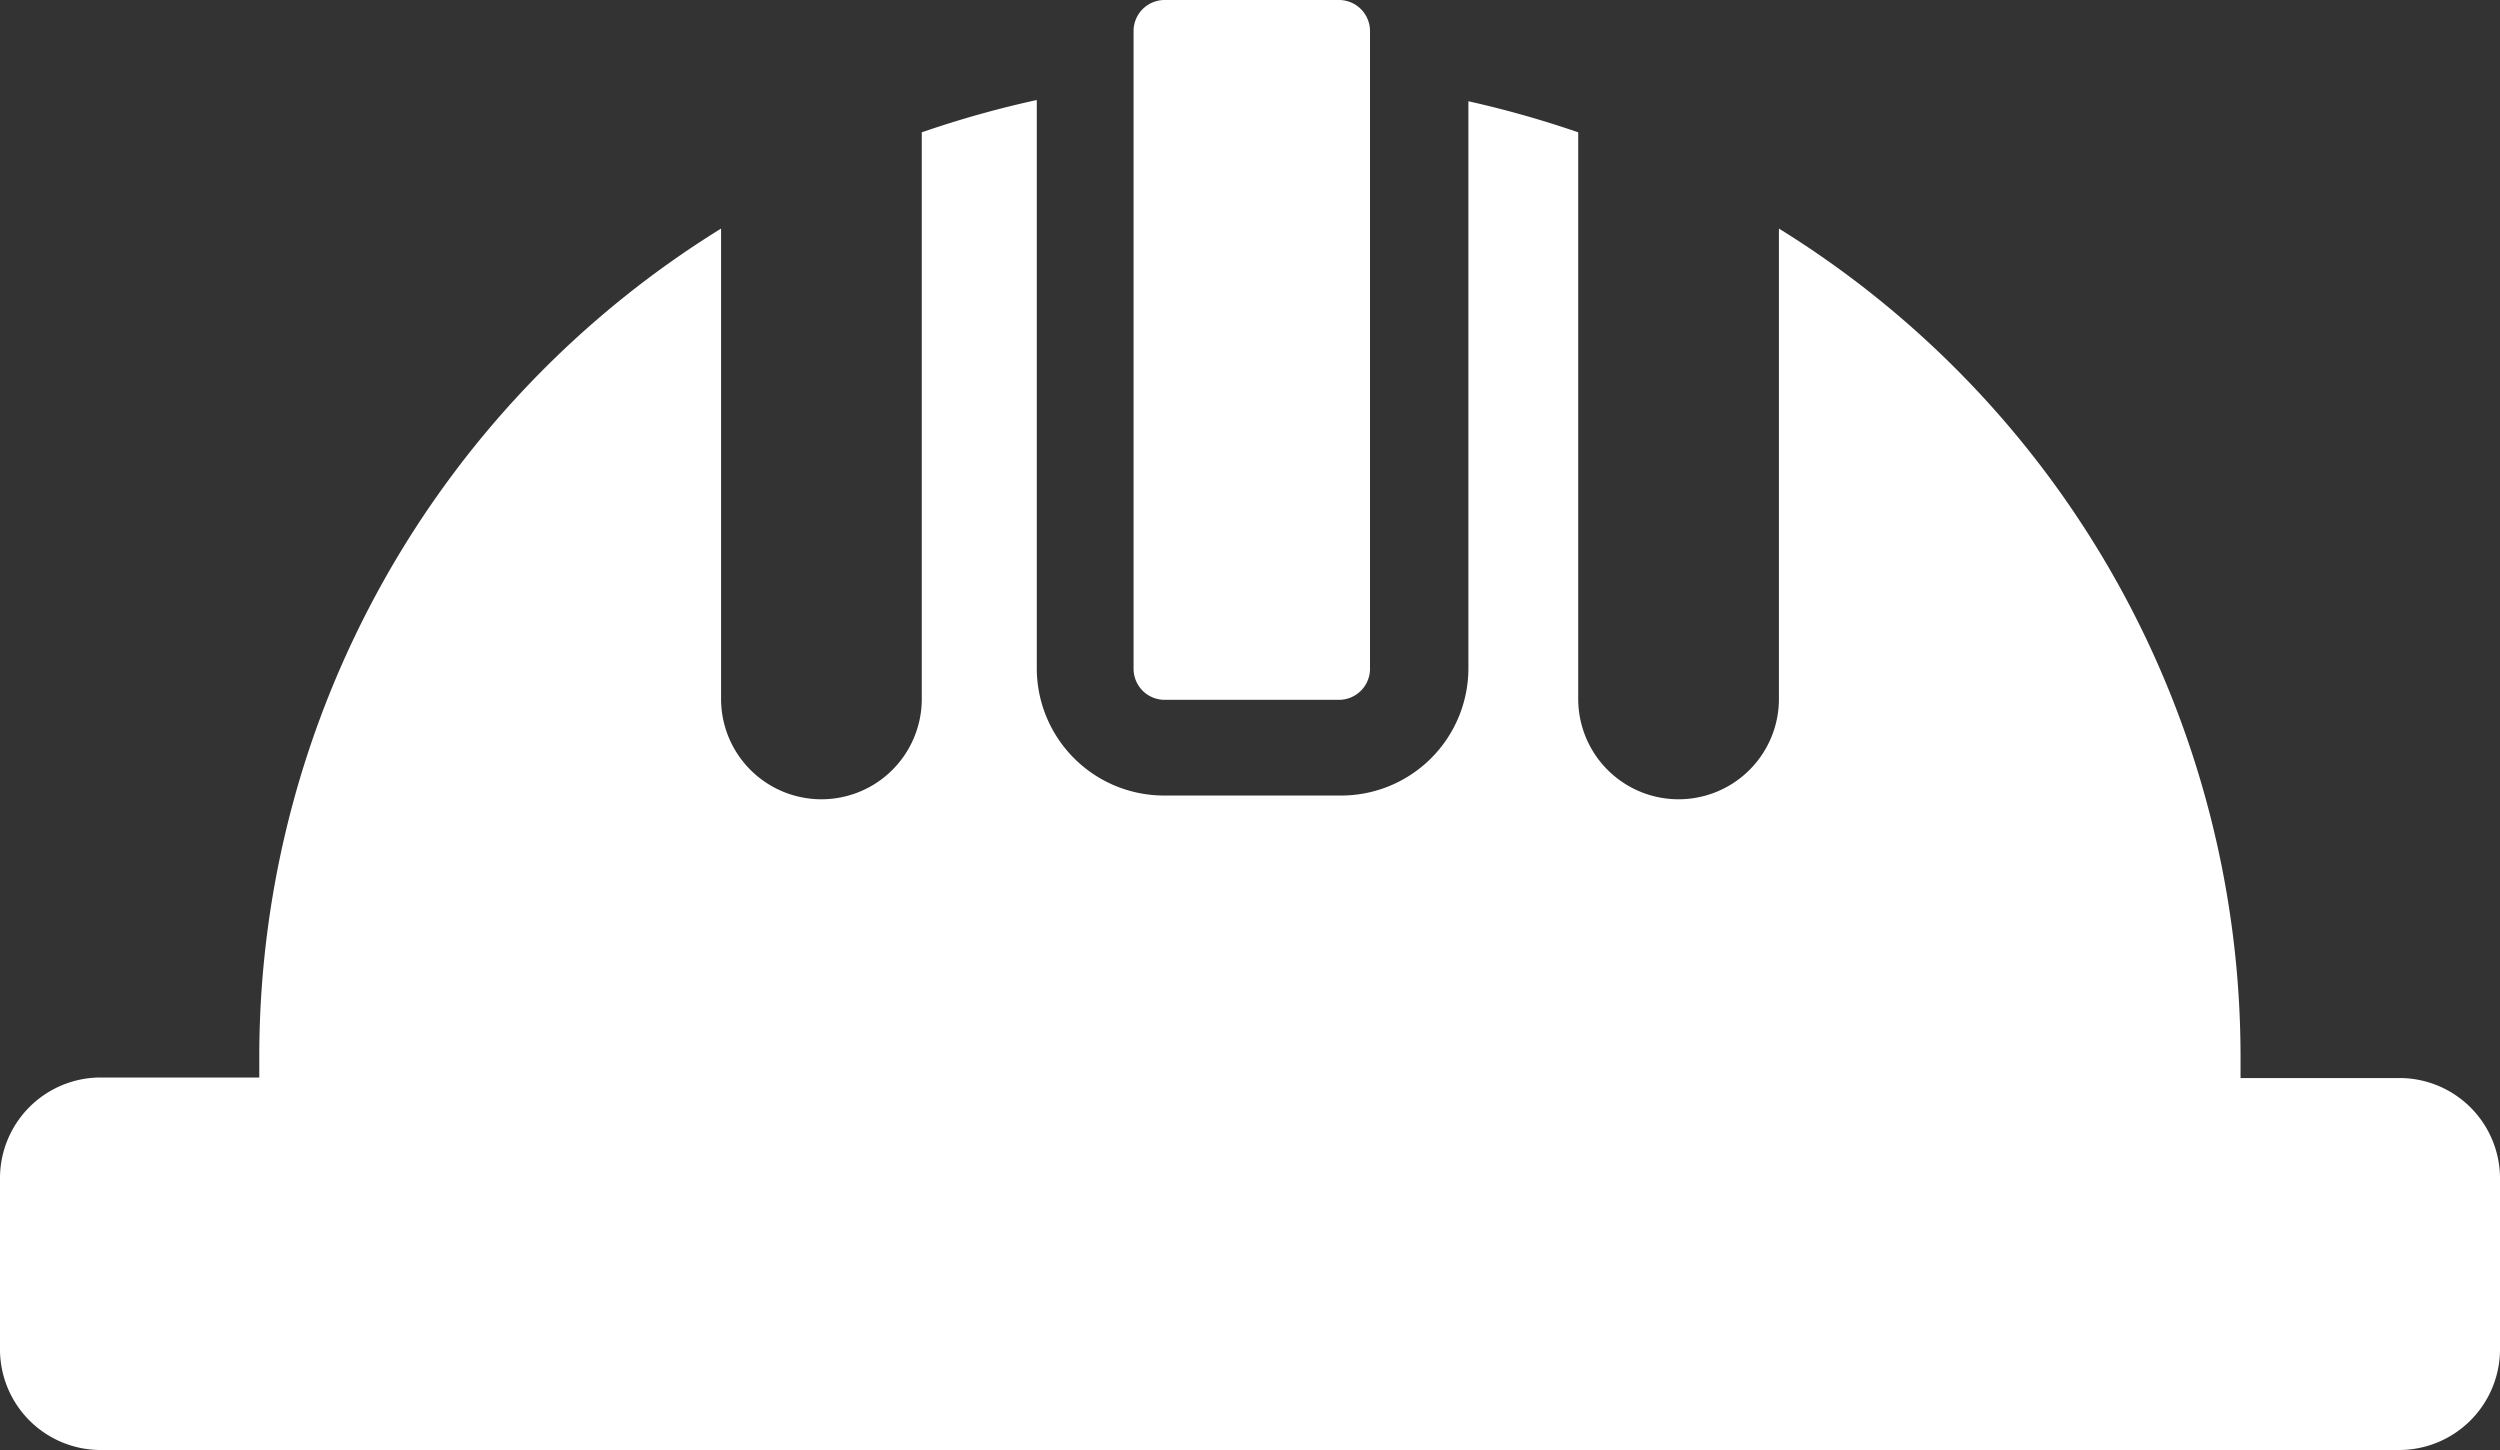
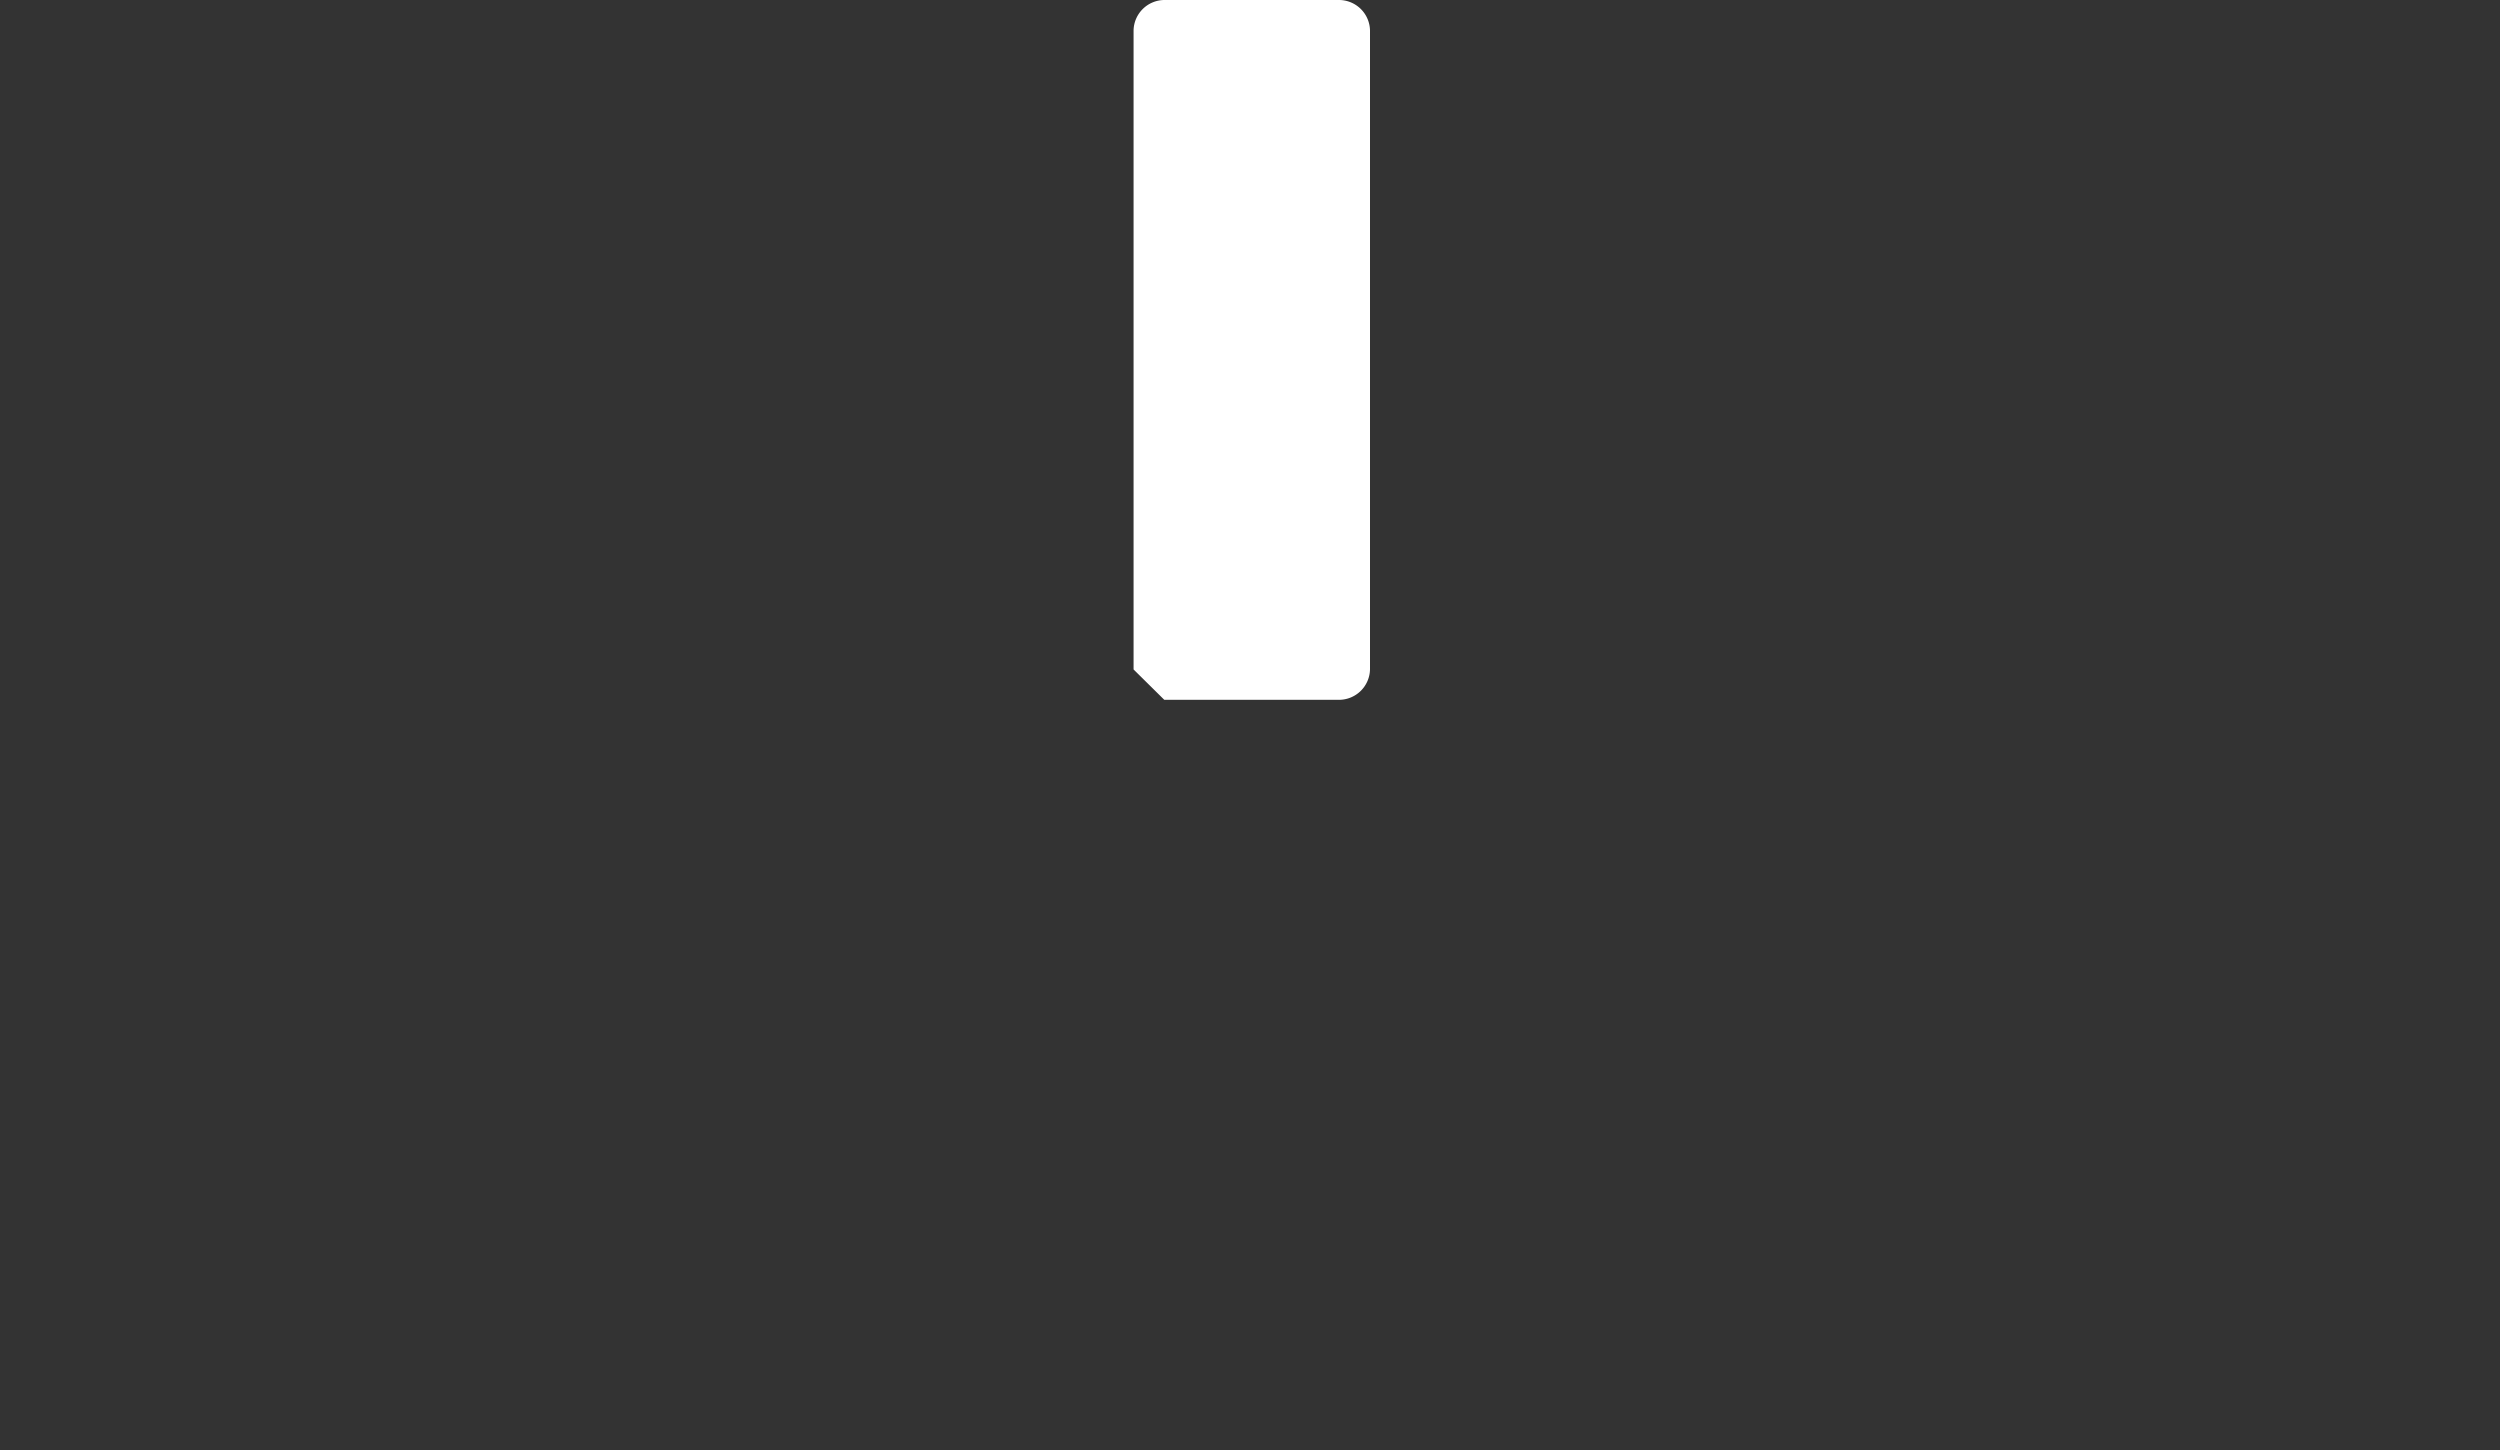
<svg xmlns="http://www.w3.org/2000/svg" viewBox="0 0 140 81.22">
  <rect x="0" y="0" width="140" height="81.22" fill="#333333" stroke="none" />
  <defs>
    <style>.cls-1{fill:#fff;}</style>
  </defs>
  <title>crew</title>
  <g id="Layer_2" data-name="Layer 2">
    <g id="Layer_1-2" data-name="Layer 1">
-       <path class="cls-1" d="M65.2,39.19H75a1.74,1.74,0,0,0,1.72-1.7V1.7A1.74,1.74,0,0,0,75,0H65.2a1.74,1.74,0,0,0-1.72,1.7V37.49A1.74,1.74,0,0,0,65.2,39.19Z" />
-       <path class="cls-1" d="M134.38,60.37h-8.91c0-.45,0-.9,0-1.34A54.54,54.54,0,0,0,99.62,12.8V39.14a5.62,5.62,0,0,1-11.24,0V7.41a57,57,0,0,0-6.15-1.74V37.49a7.13,7.13,0,0,1-7.17,7.06H65.22a7.13,7.13,0,0,1-7.16-7.06V5.6a57.24,57.24,0,0,0-6.44,1.81V39.14a5.62,5.62,0,0,1-11.24,0V12.8A54.54,54.54,0,0,0,14.52,59c0,.44,0,.89,0,1.34H5.62A5.64,5.64,0,0,0,0,65.94v9.72A5.64,5.64,0,0,0,5.62,81.2H19.24v0h101.5v0h13.62A5.65,5.65,0,0,0,140,75.63V65.91A5.63,5.63,0,0,0,134.38,60.37Z" />
+       <path class="cls-1" d="M65.2,39.19H75a1.74,1.74,0,0,0,1.72-1.7V1.7A1.74,1.74,0,0,0,75,0H65.2a1.74,1.74,0,0,0-1.72,1.7V37.49Z" />
    </g>
  </g>
</svg>